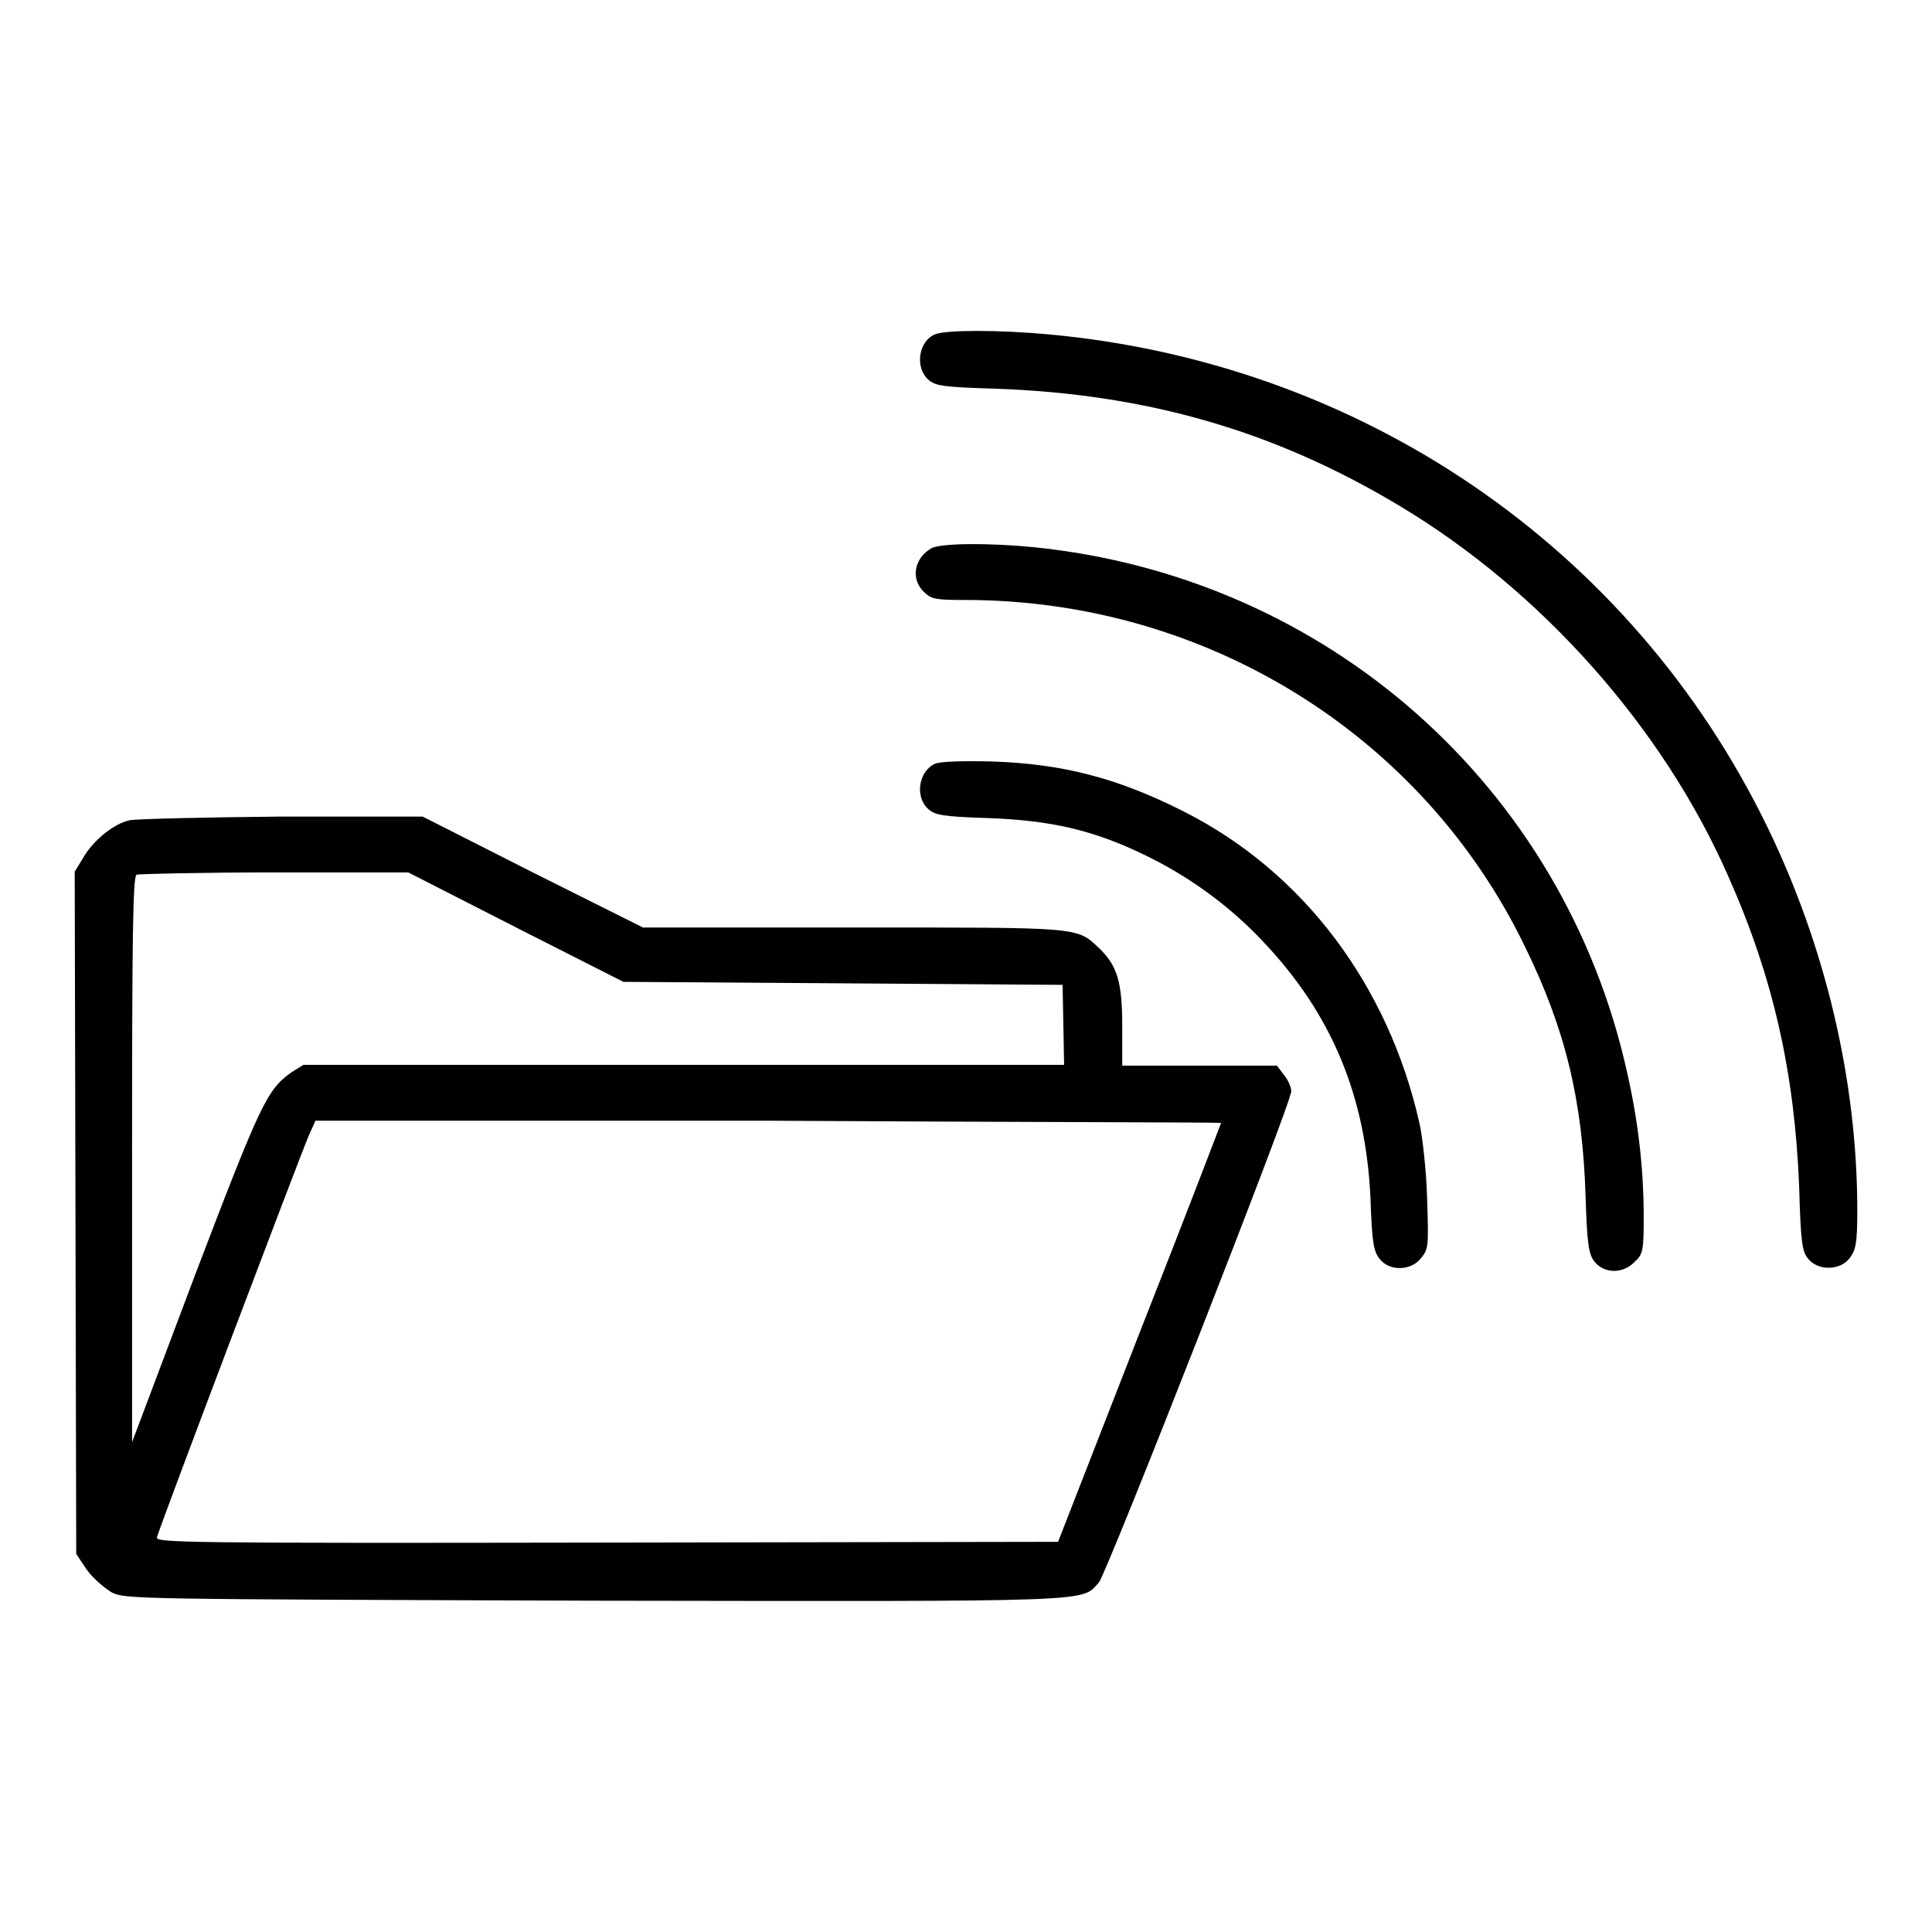
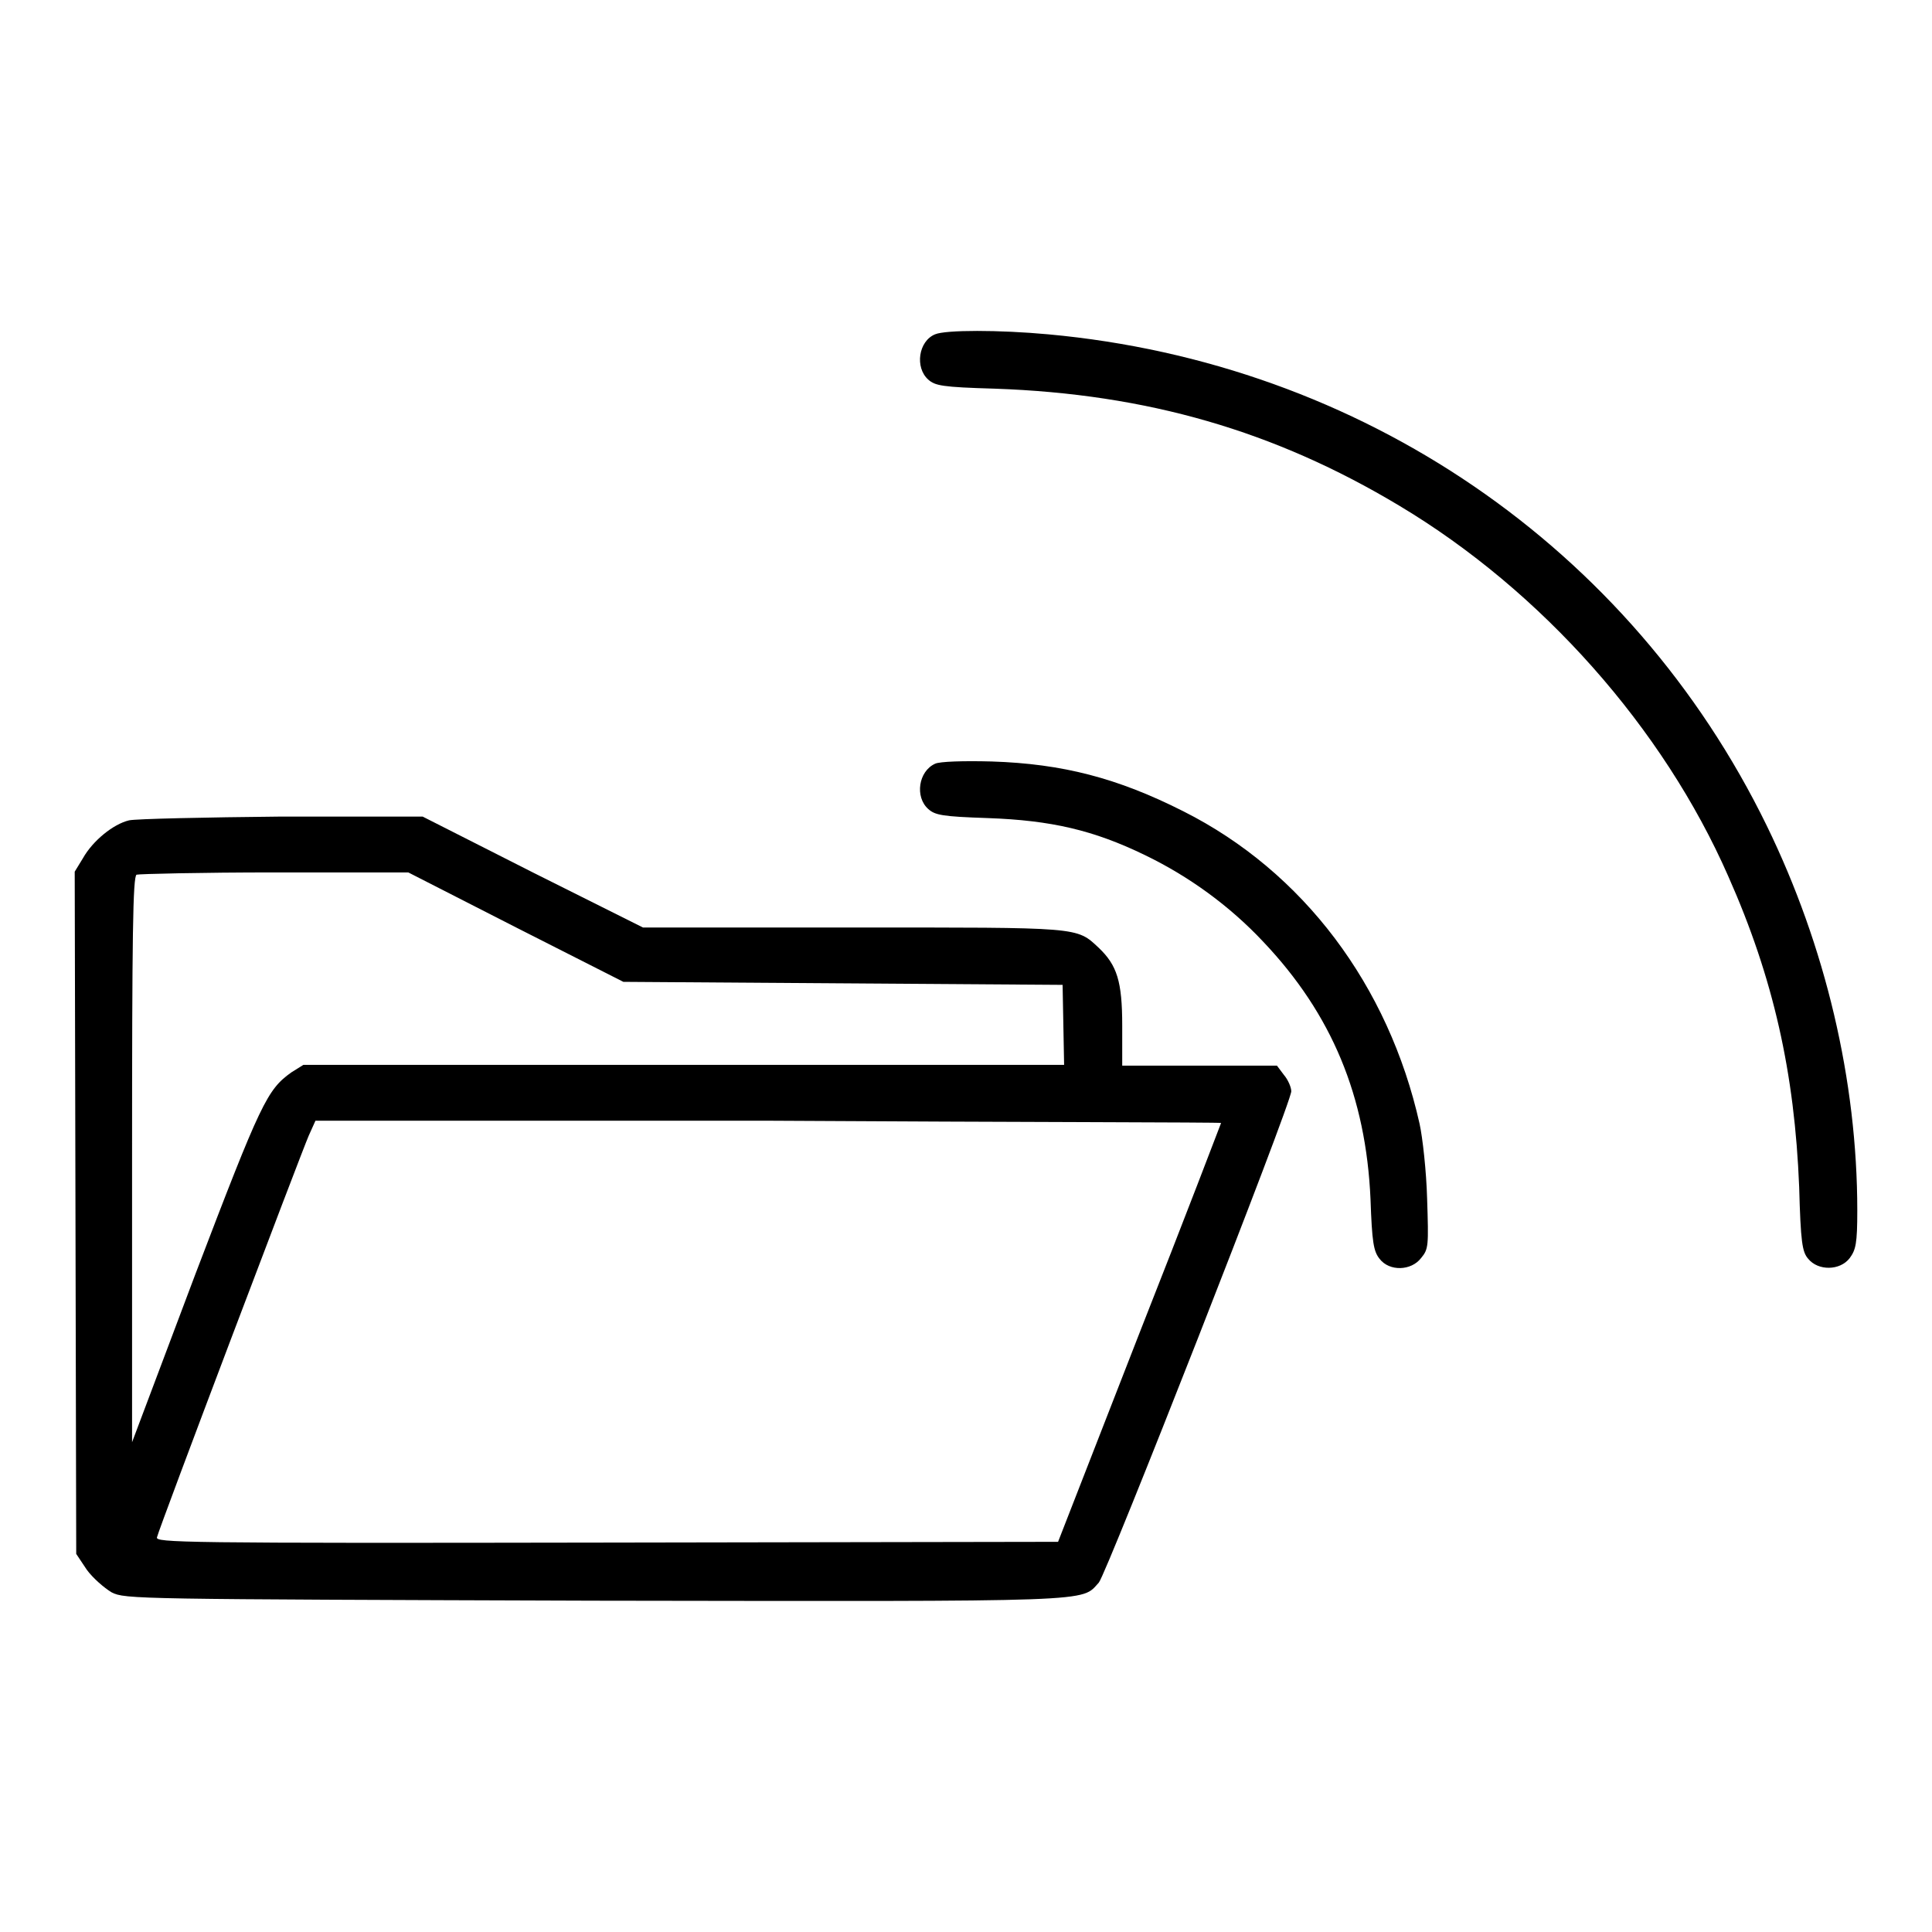
<svg xmlns="http://www.w3.org/2000/svg" version="1.1" x="0px" y="0px" viewBox="0 0 256 256" enable-background="new 0 0 256 256" xml:space="preserve">
  <g>
    <g>
      <g>
        <path fill="#000000" d="M123.9,44.3c-2.2,0.9-2.7,4.4-0.9,6c0.9,0.8,1.8,1,8.8,1.2c20.2,0.7,37.1,5.6,53.6,15.5c18.9,11.3,35,29.5,43.6,49.1c6,13.5,8.8,26.1,9.4,41.2c0.2,7.3,0.4,8.6,1.2,9.5c1.3,1.6,4.2,1.6,5.5-0.1c0.8-1.1,1-1.9,1-6.3c0-17.2-4.2-35-12-51c-18-36.9-53.7-61.3-95.2-65.1C132.4,43.7,125.3,43.7,123.9,44.3z" />
-         <path fill="#000000" d="M123.5,72.6c-2.4,1.3-2.9,4.2-1,5.9c0.9,0.9,1.6,1,5.4,1c31.8,0,60.5,17.8,74.1,45.8c5.4,11,7.7,20.4,8.1,33.3c0.2,6.3,0.4,7.6,1.2,8.6c1.3,1.6,3.8,1.6,5.3,0c1.1-1,1.2-1.5,1.2-5.9c0-6.3-0.7-12.6-2.2-19.2c-8.4-37.9-39.8-65.7-78.7-69.6C130.8,71.9,124.8,72,123.5,72.6z" />
        <path fill="#000000" d="M123.9,101.2c-2.2,1-2.7,4.4-0.9,6c0.9,0.8,1.8,1,7.9,1.2c8.4,0.3,14,1.6,20.8,4.9c5.8,2.8,11.2,6.7,15.7,11.5c9.1,9.6,13.6,20.5,14.2,34.1c0.2,5.7,0.4,6.9,1.2,7.9c1.3,1.7,4.2,1.6,5.5-0.1c1-1.2,1-1.6,0.8-7.9c-0.1-3.6-0.6-8.1-1-9.9c-4.1-18.3-15.4-33.4-31.3-41.4c-8.7-4.4-16-6.3-25.4-6.6C127.7,100.8,124.5,100.9,123.9,101.2z" />
        <path fill="#000000" d="M17.1,108.7c-2.1,0.5-4.8,2.7-6.1,5l-1.1,1.8l0.1,45.2l0.1,45.2l1.4,2.1c0.8,1.1,2.3,2.4,3.3,3c1.8,0.9,3,0.9,63.9,1.1c67.4,0.1,64.5,0.2,66.9-2.4c1-1.1,25.5-63.5,25.5-65.1c0-0.5-0.4-1.5-1-2.2l-0.9-1.2H159h-10.3v-5.3c0-5.9-0.7-8-3.1-10.3c-3-2.8-2.3-2.7-32.6-2.7H85.2l-14.6-7.3L56,108.2l-18.7,0C27.1,108.3,18,108.5,17.1,108.7z M68.4,122.9l14.2,7.2l29.1,0.2l29.1,0.2l0.1,5.3l0.1,5.3H90.7H40.2l-1.6,1c-3.2,2.3-4,3.9-12.7,26.7l-8.4,22.3l0-37.5c0-29.5,0.1-37.5,0.6-37.7c0.3-0.1,8.6-0.3,18.3-0.3l17.7,0L68.4,122.9z M161.8,148.8c0,0-4.8,12.6-10.8,27.8l-10.8,27.7l-59.8,0.1c-56.8,0.1-59.8,0-59.6-0.7c0.3-1.3,19.1-50.9,20.1-53.2l0.9-2h59.9C134.9,148.7,161.8,148.7,161.8,148.8z" />
      </g>
    </g>
  </g>
</svg>